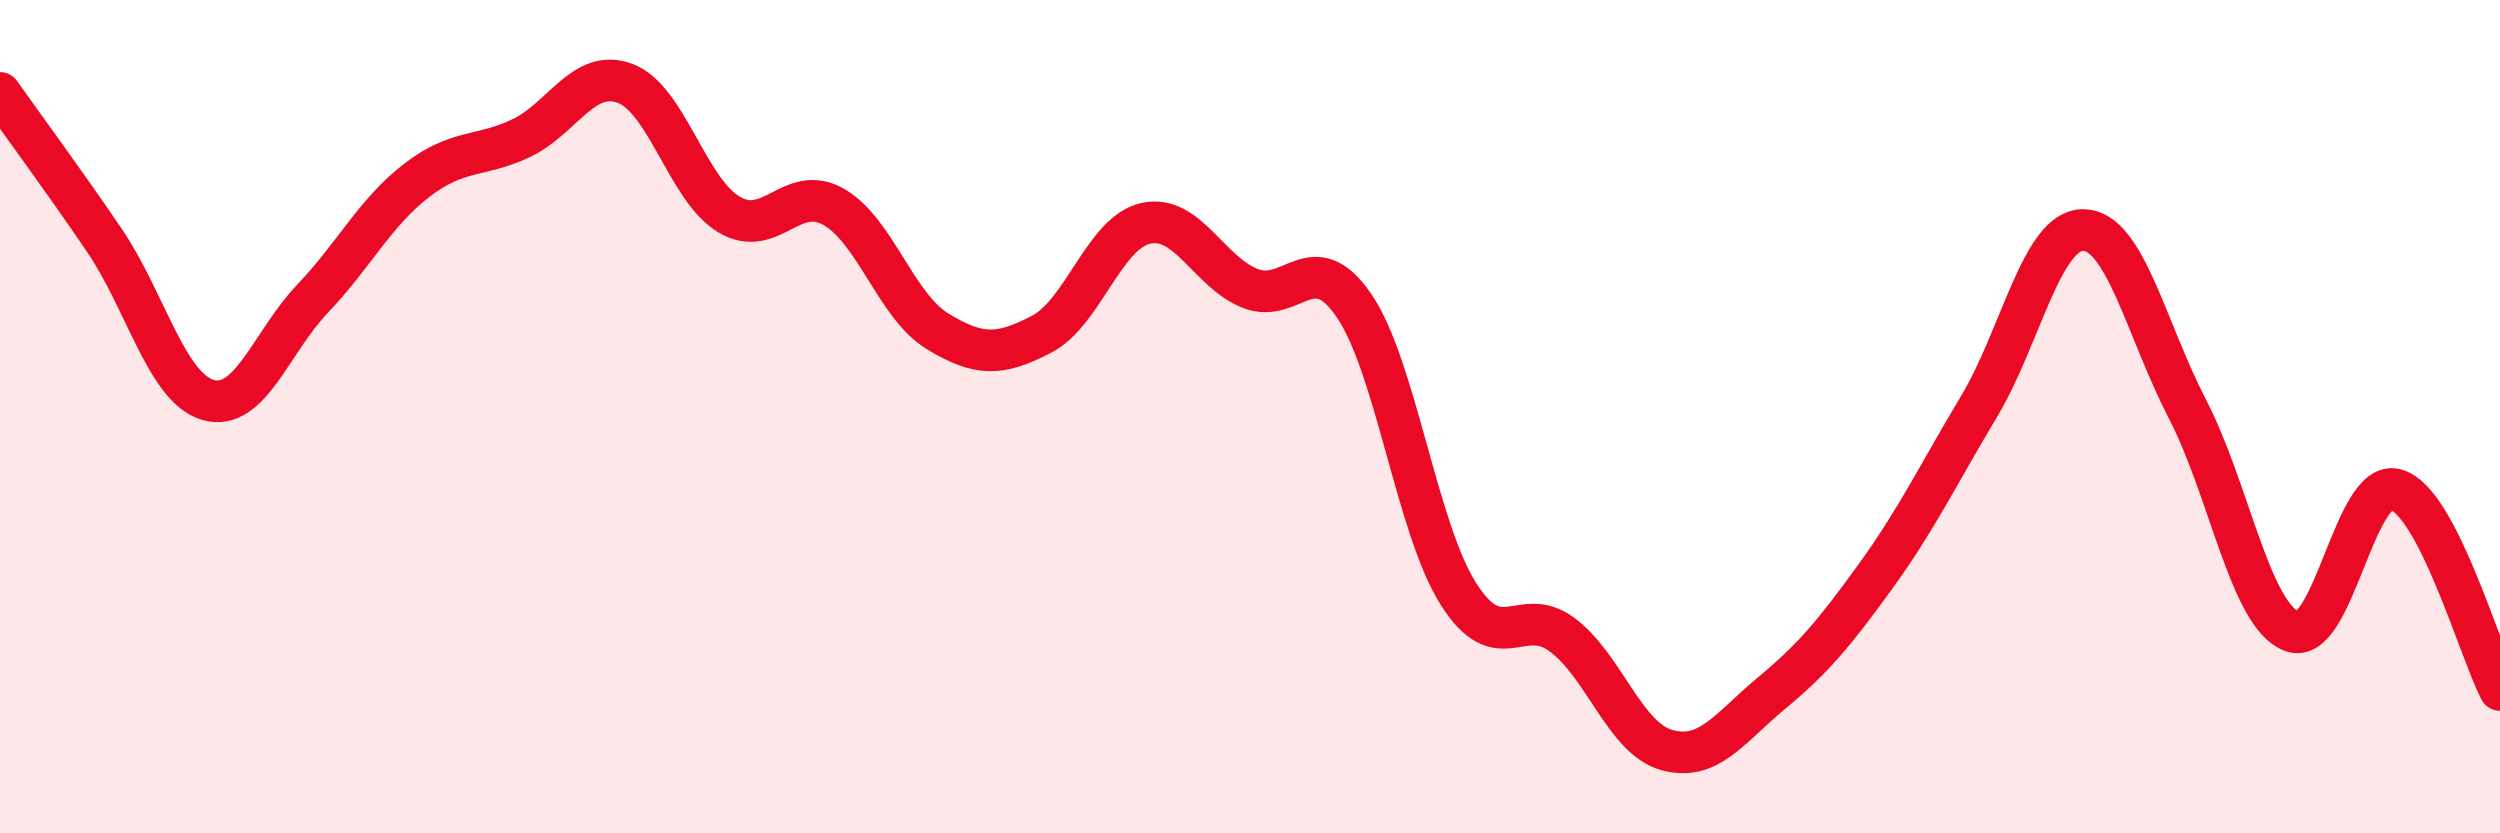
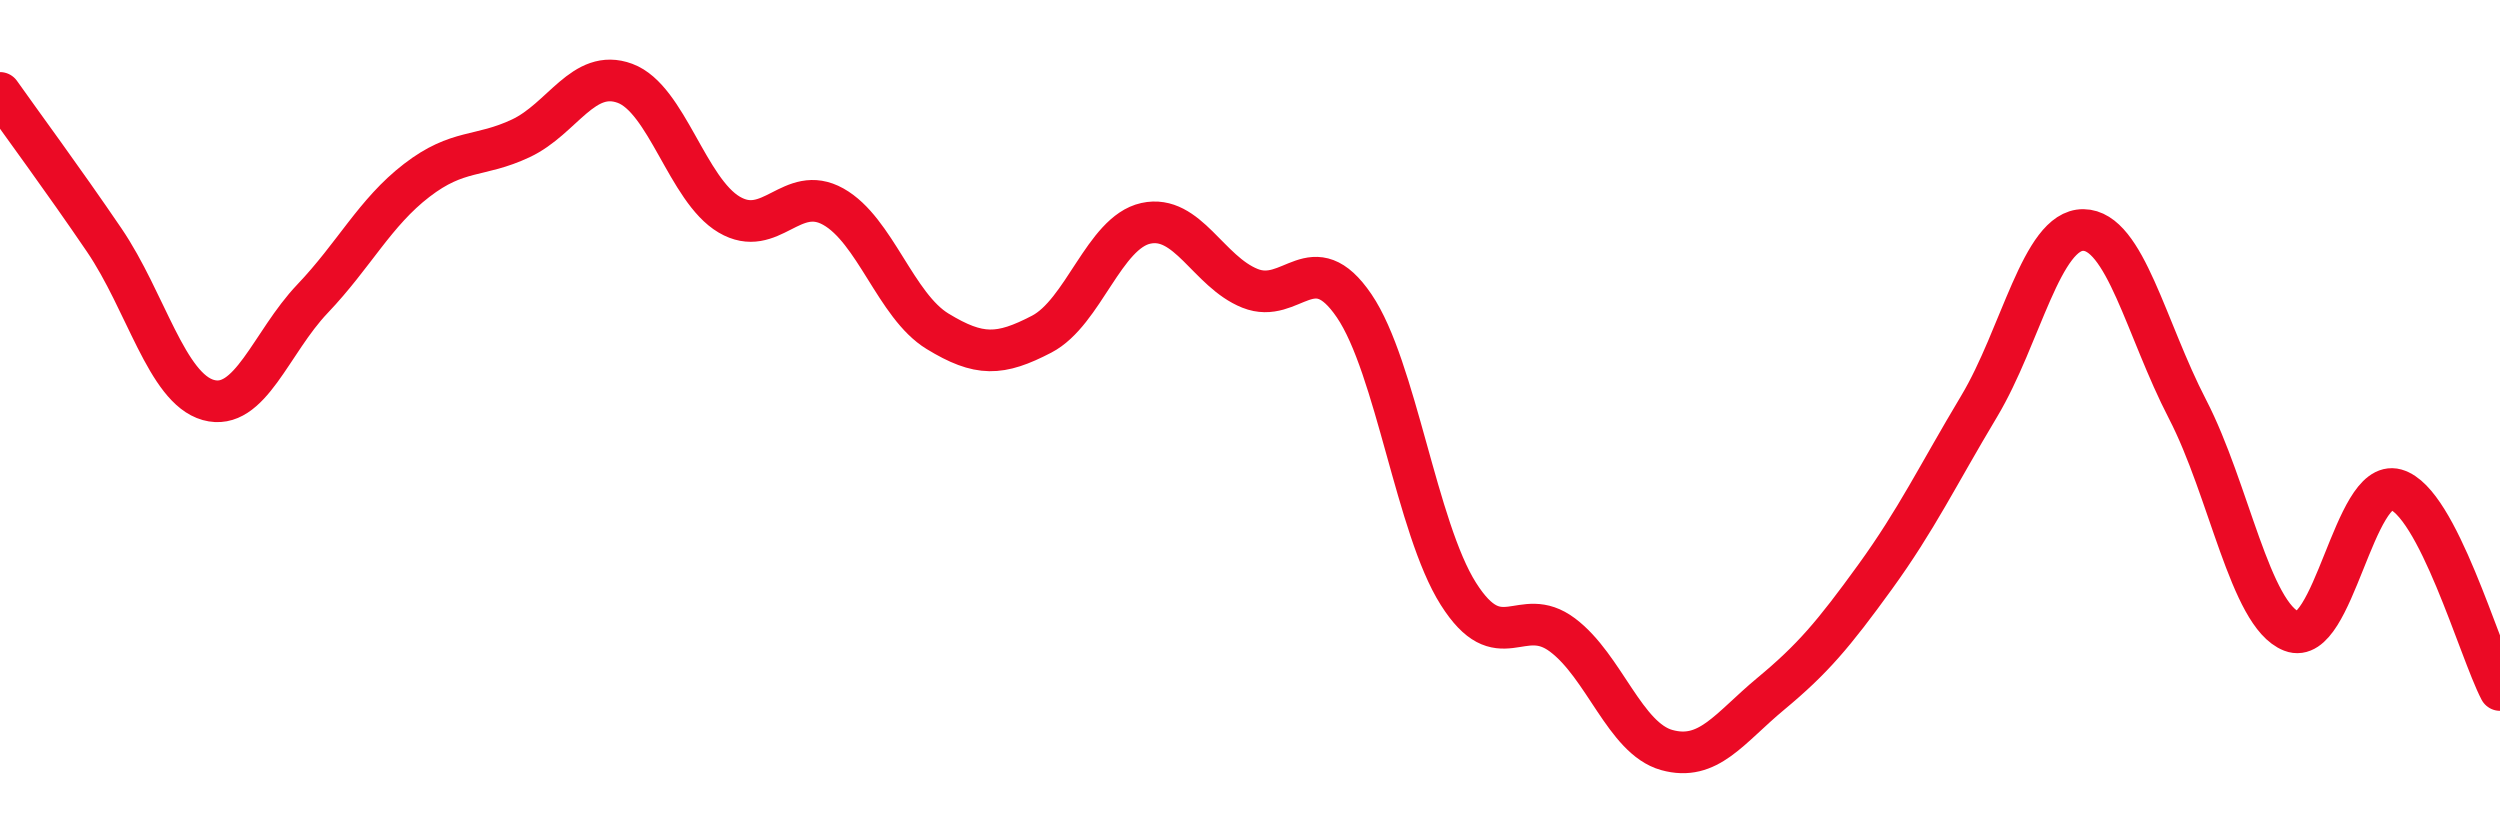
<svg xmlns="http://www.w3.org/2000/svg" width="60" height="20" viewBox="0 0 60 20">
-   <path d="M 0,2.23 C 0.5,2.94 1.5,4.29 2.5,5.76 C 3.5,7.23 4,9.32 5,9.6 C 6,9.88 6.5,8.22 7.5,7.17 C 8.5,6.12 9,5.1 10,4.33 C 11,3.56 11.5,3.79 12.5,3.32 C 13.5,2.85 14,1.63 15,2 C 16,2.37 16.5,4.56 17.5,5.15 C 18.5,5.74 19,4.4 20,4.96 C 21,5.52 21.5,7.34 22.5,7.95 C 23.5,8.56 24,8.54 25,8.02 C 26,7.5 26.5,5.58 27.5,5.36 C 28.5,5.14 29,6.52 30,6.92 C 31,7.32 31.5,5.87 32.5,7.34 C 33.5,8.81 34,12.67 35,14.25 C 36,15.83 36.5,14.49 37.5,15.24 C 38.5,15.99 39,17.72 40,18 C 41,18.28 41.5,17.48 42.5,16.65 C 43.5,15.82 44,15.23 45,13.85 C 46,12.47 46.5,11.42 47.5,9.75 C 48.5,8.08 49,5.51 50,5.52 C 51,5.53 51.5,7.89 52.5,9.82 C 53.5,11.75 54,14.76 55,15.15 C 56,15.54 56.5,11.47 57.5,11.75 C 58.5,12.03 59.5,15.6 60,16.56L60 20L0 20Z" fill="#EB0A25" opacity="0.1" stroke-linecap="round" stroke-linejoin="round" />
  <path d="M 0,2.23 C 0.5,2.94 1.5,4.29 2.5,5.76 C 3.5,7.23 4,9.32 5,9.6 C 6,9.88 6.5,8.22 7.5,7.17 C 8.5,6.12 9,5.1 10,4.33 C 11,3.56 11.5,3.79 12.5,3.32 C 13.5,2.85 14,1.63 15,2 C 16,2.37 16.5,4.56 17.5,5.15 C 18.5,5.74 19,4.4 20,4.96 C 21,5.52 21.5,7.34 22.5,7.95 C 23.5,8.56 24,8.54 25,8.02 C 26,7.5 26.5,5.58 27.5,5.36 C 28.5,5.14 29,6.52 30,6.92 C 31,7.32 31.5,5.87 32.5,7.34 C 33.5,8.81 34,12.67 35,14.25 C 36,15.83 36.5,14.49 37.5,15.24 C 38.5,15.99 39,17.72 40,18 C 41,18.28 41.5,17.48 42.5,16.65 C 43.5,15.82 44,15.23 45,13.85 C 46,12.47 46.5,11.42 47.5,9.75 C 48.5,8.08 49,5.51 50,5.52 C 51,5.53 51.5,7.89 52.5,9.82 C 53.5,11.75 54,14.76 55,15.15 C 56,15.54 56.5,11.47 57.5,11.75 C 58.5,12.03 59.5,15.6 60,16.56" stroke="#EB0A25" stroke-width="1" fill="none" stroke-linecap="round" stroke-linejoin="round" />
</svg>